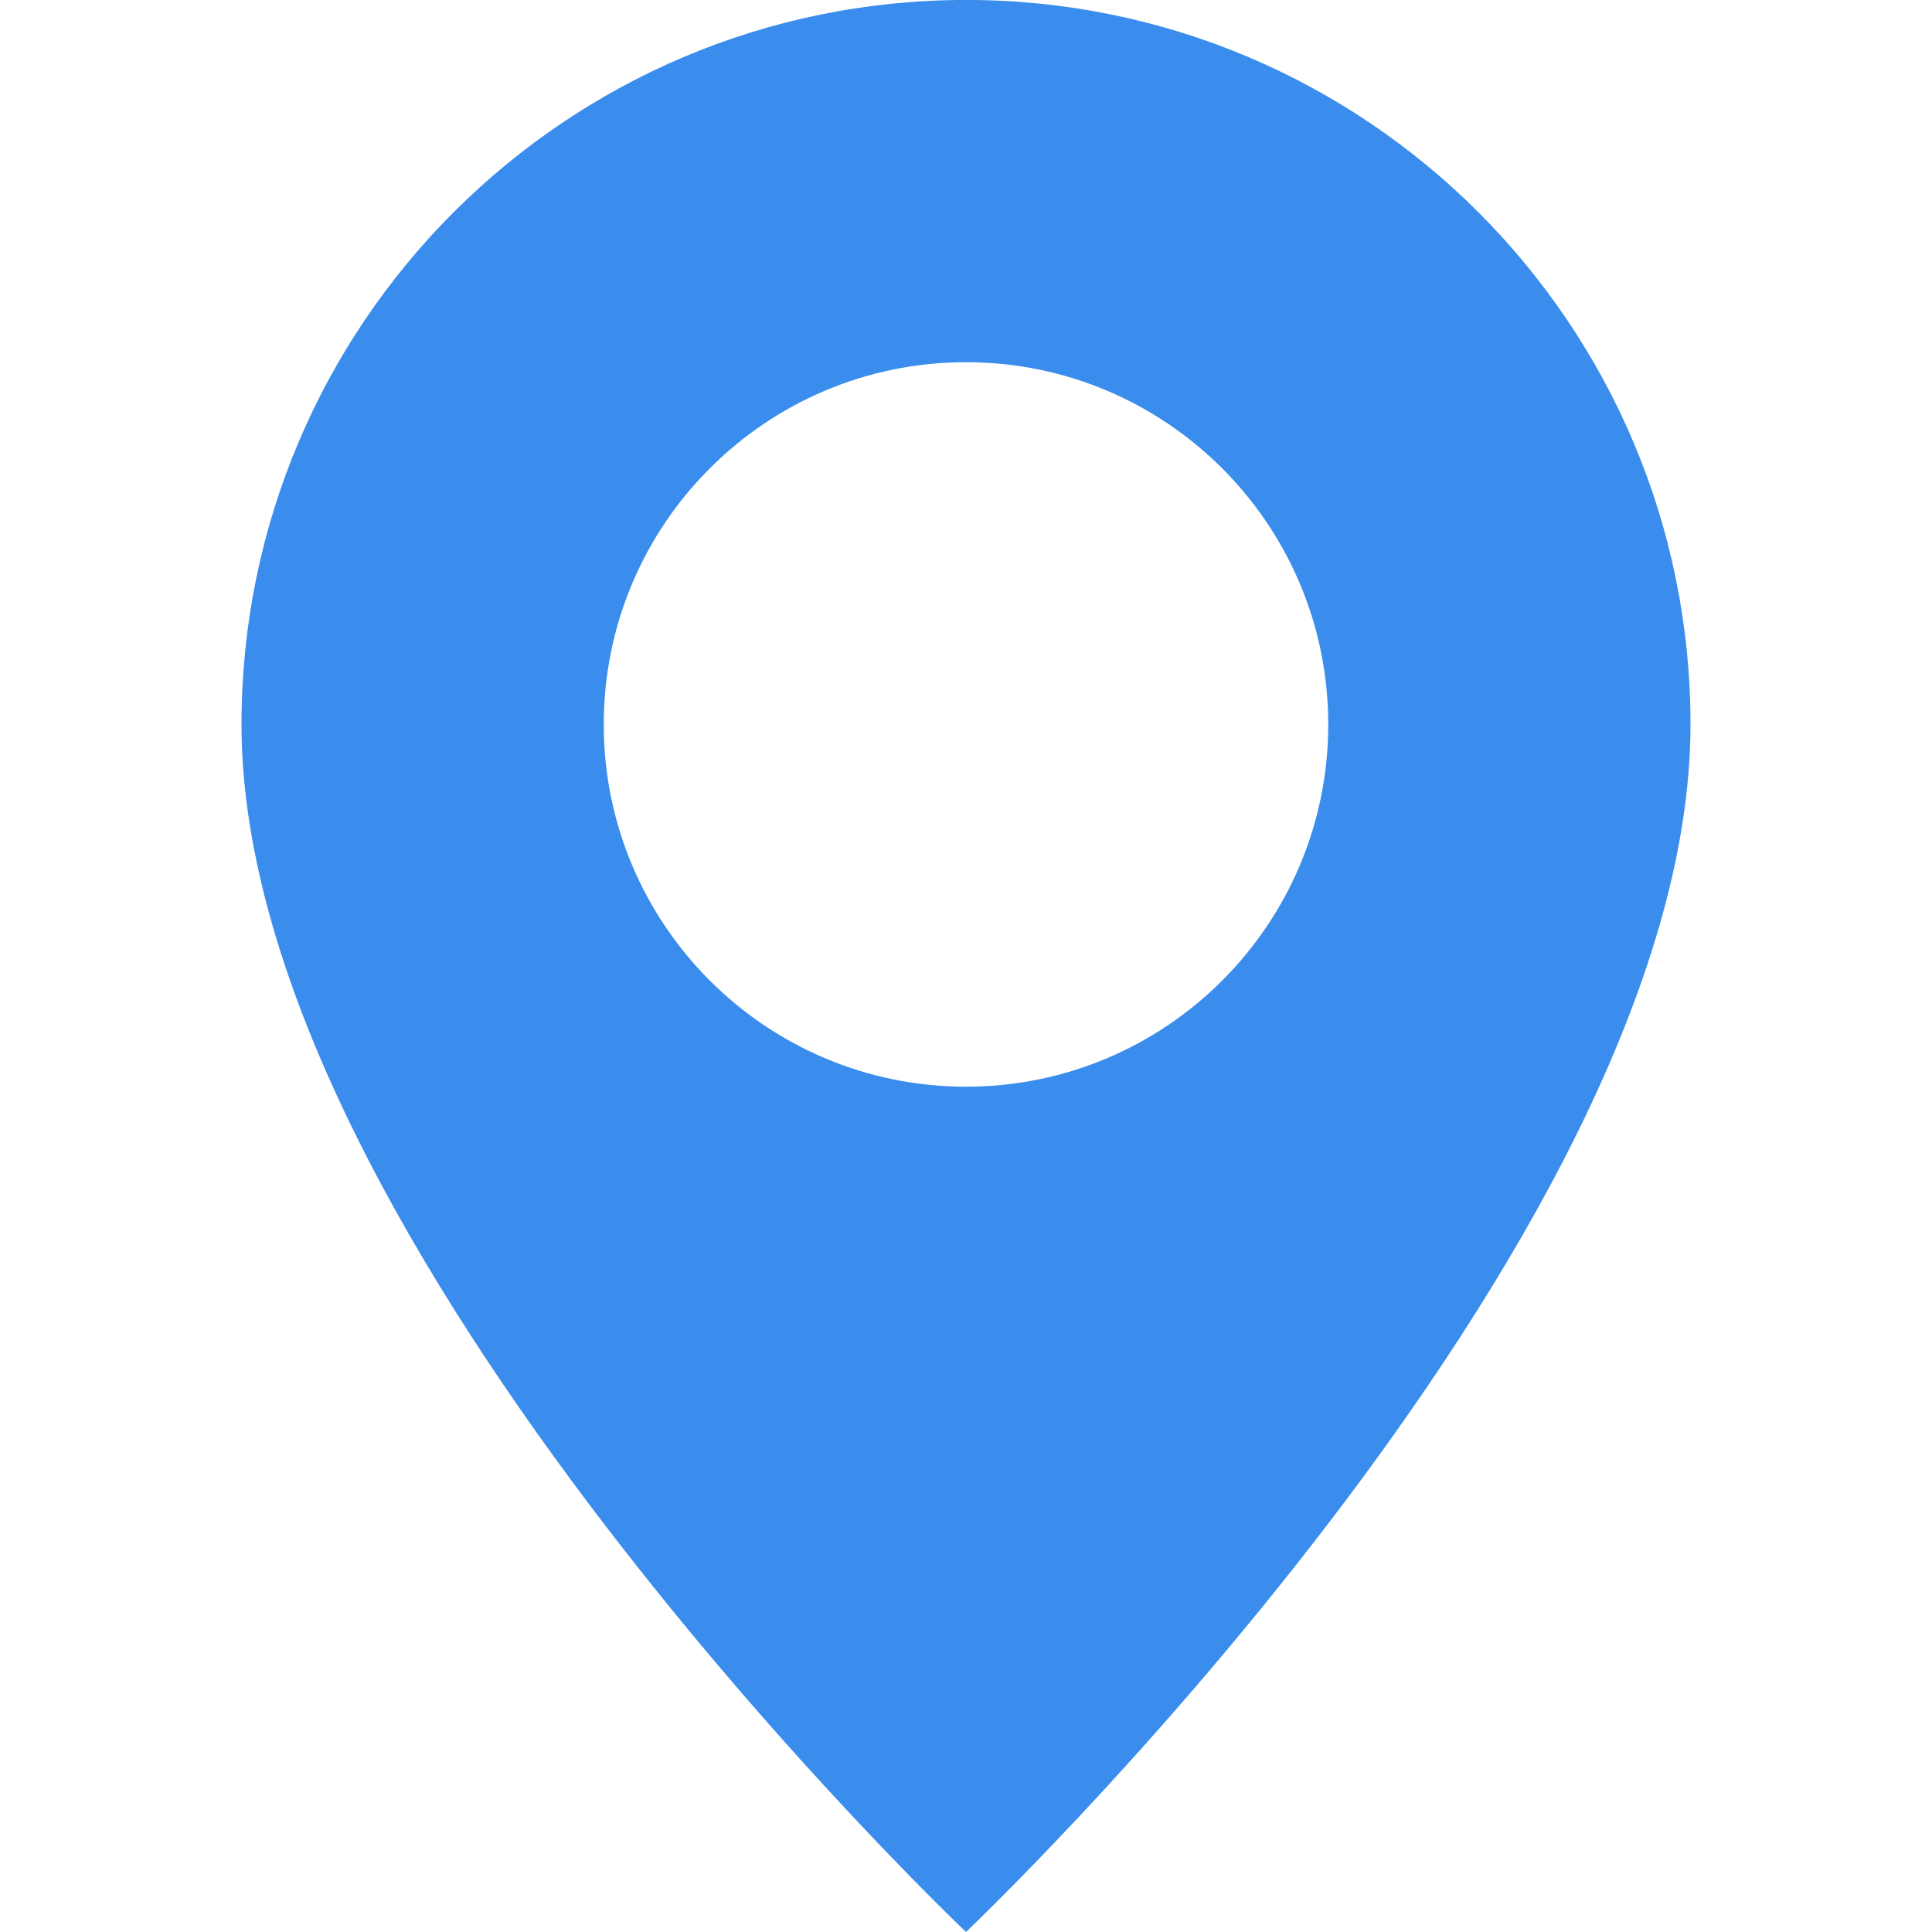
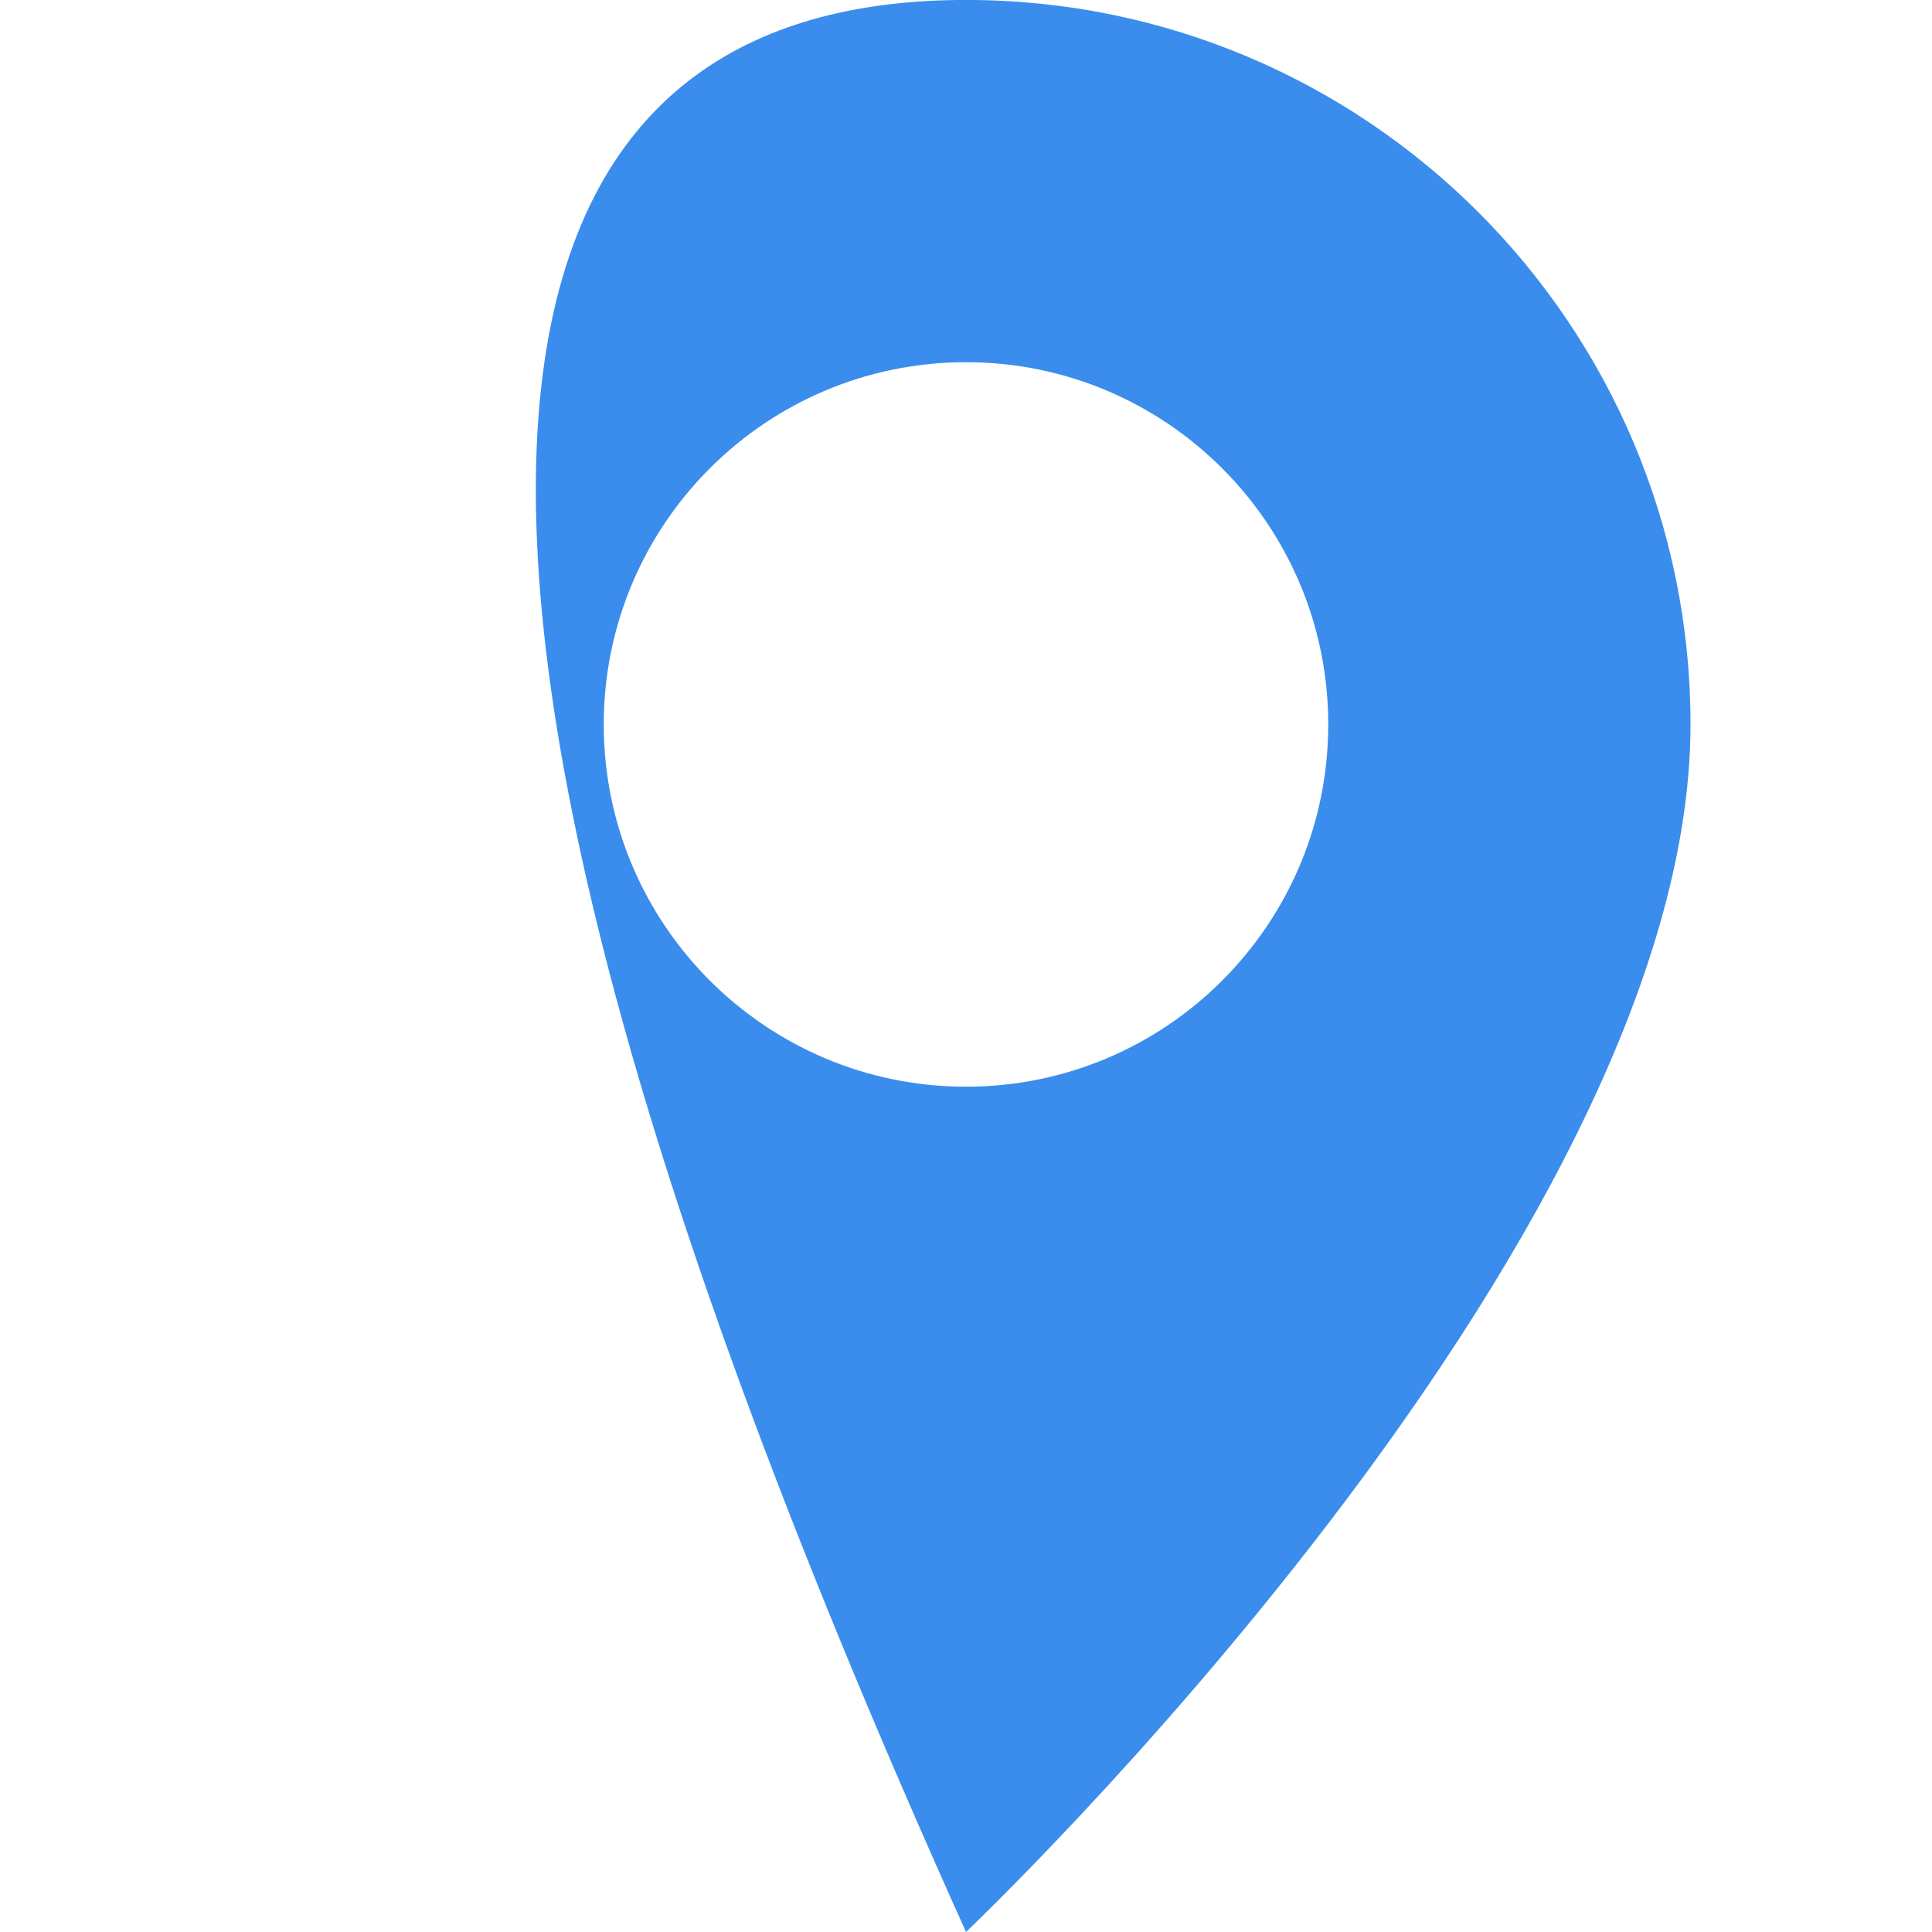
<svg xmlns="http://www.w3.org/2000/svg" width="40" height="40" viewBox="0 0 40 40" fill="none">
-   <path fill-rule="evenodd" clip-rule="evenodd" d="M35 14.999C35 25.784 20 39.999 20 39.999C20 39.999 5 25.784 5 14.999C5 6.715 11.716 -0.001 20 -0.001C28.284 -0.001 35 6.715 35 14.999ZM12.5 14.999C12.5 19.141 15.858 22.499 20 22.499C24.142 22.499 27.5 19.141 27.5 14.999C27.5 10.857 24.142 7.499 20 7.499C15.858 7.499 12.5 10.857 12.5 14.999Z" fill="#3A8DEC" />
+   <path fill-rule="evenodd" clip-rule="evenodd" d="M35 14.999C35 25.784 20 39.999 20 39.999C5 6.715 11.716 -0.001 20 -0.001C28.284 -0.001 35 6.715 35 14.999ZM12.5 14.999C12.5 19.141 15.858 22.499 20 22.499C24.142 22.499 27.5 19.141 27.5 14.999C27.5 10.857 24.142 7.499 20 7.499C15.858 7.499 12.5 10.857 12.5 14.999Z" fill="#3A8DEC" />
</svg>